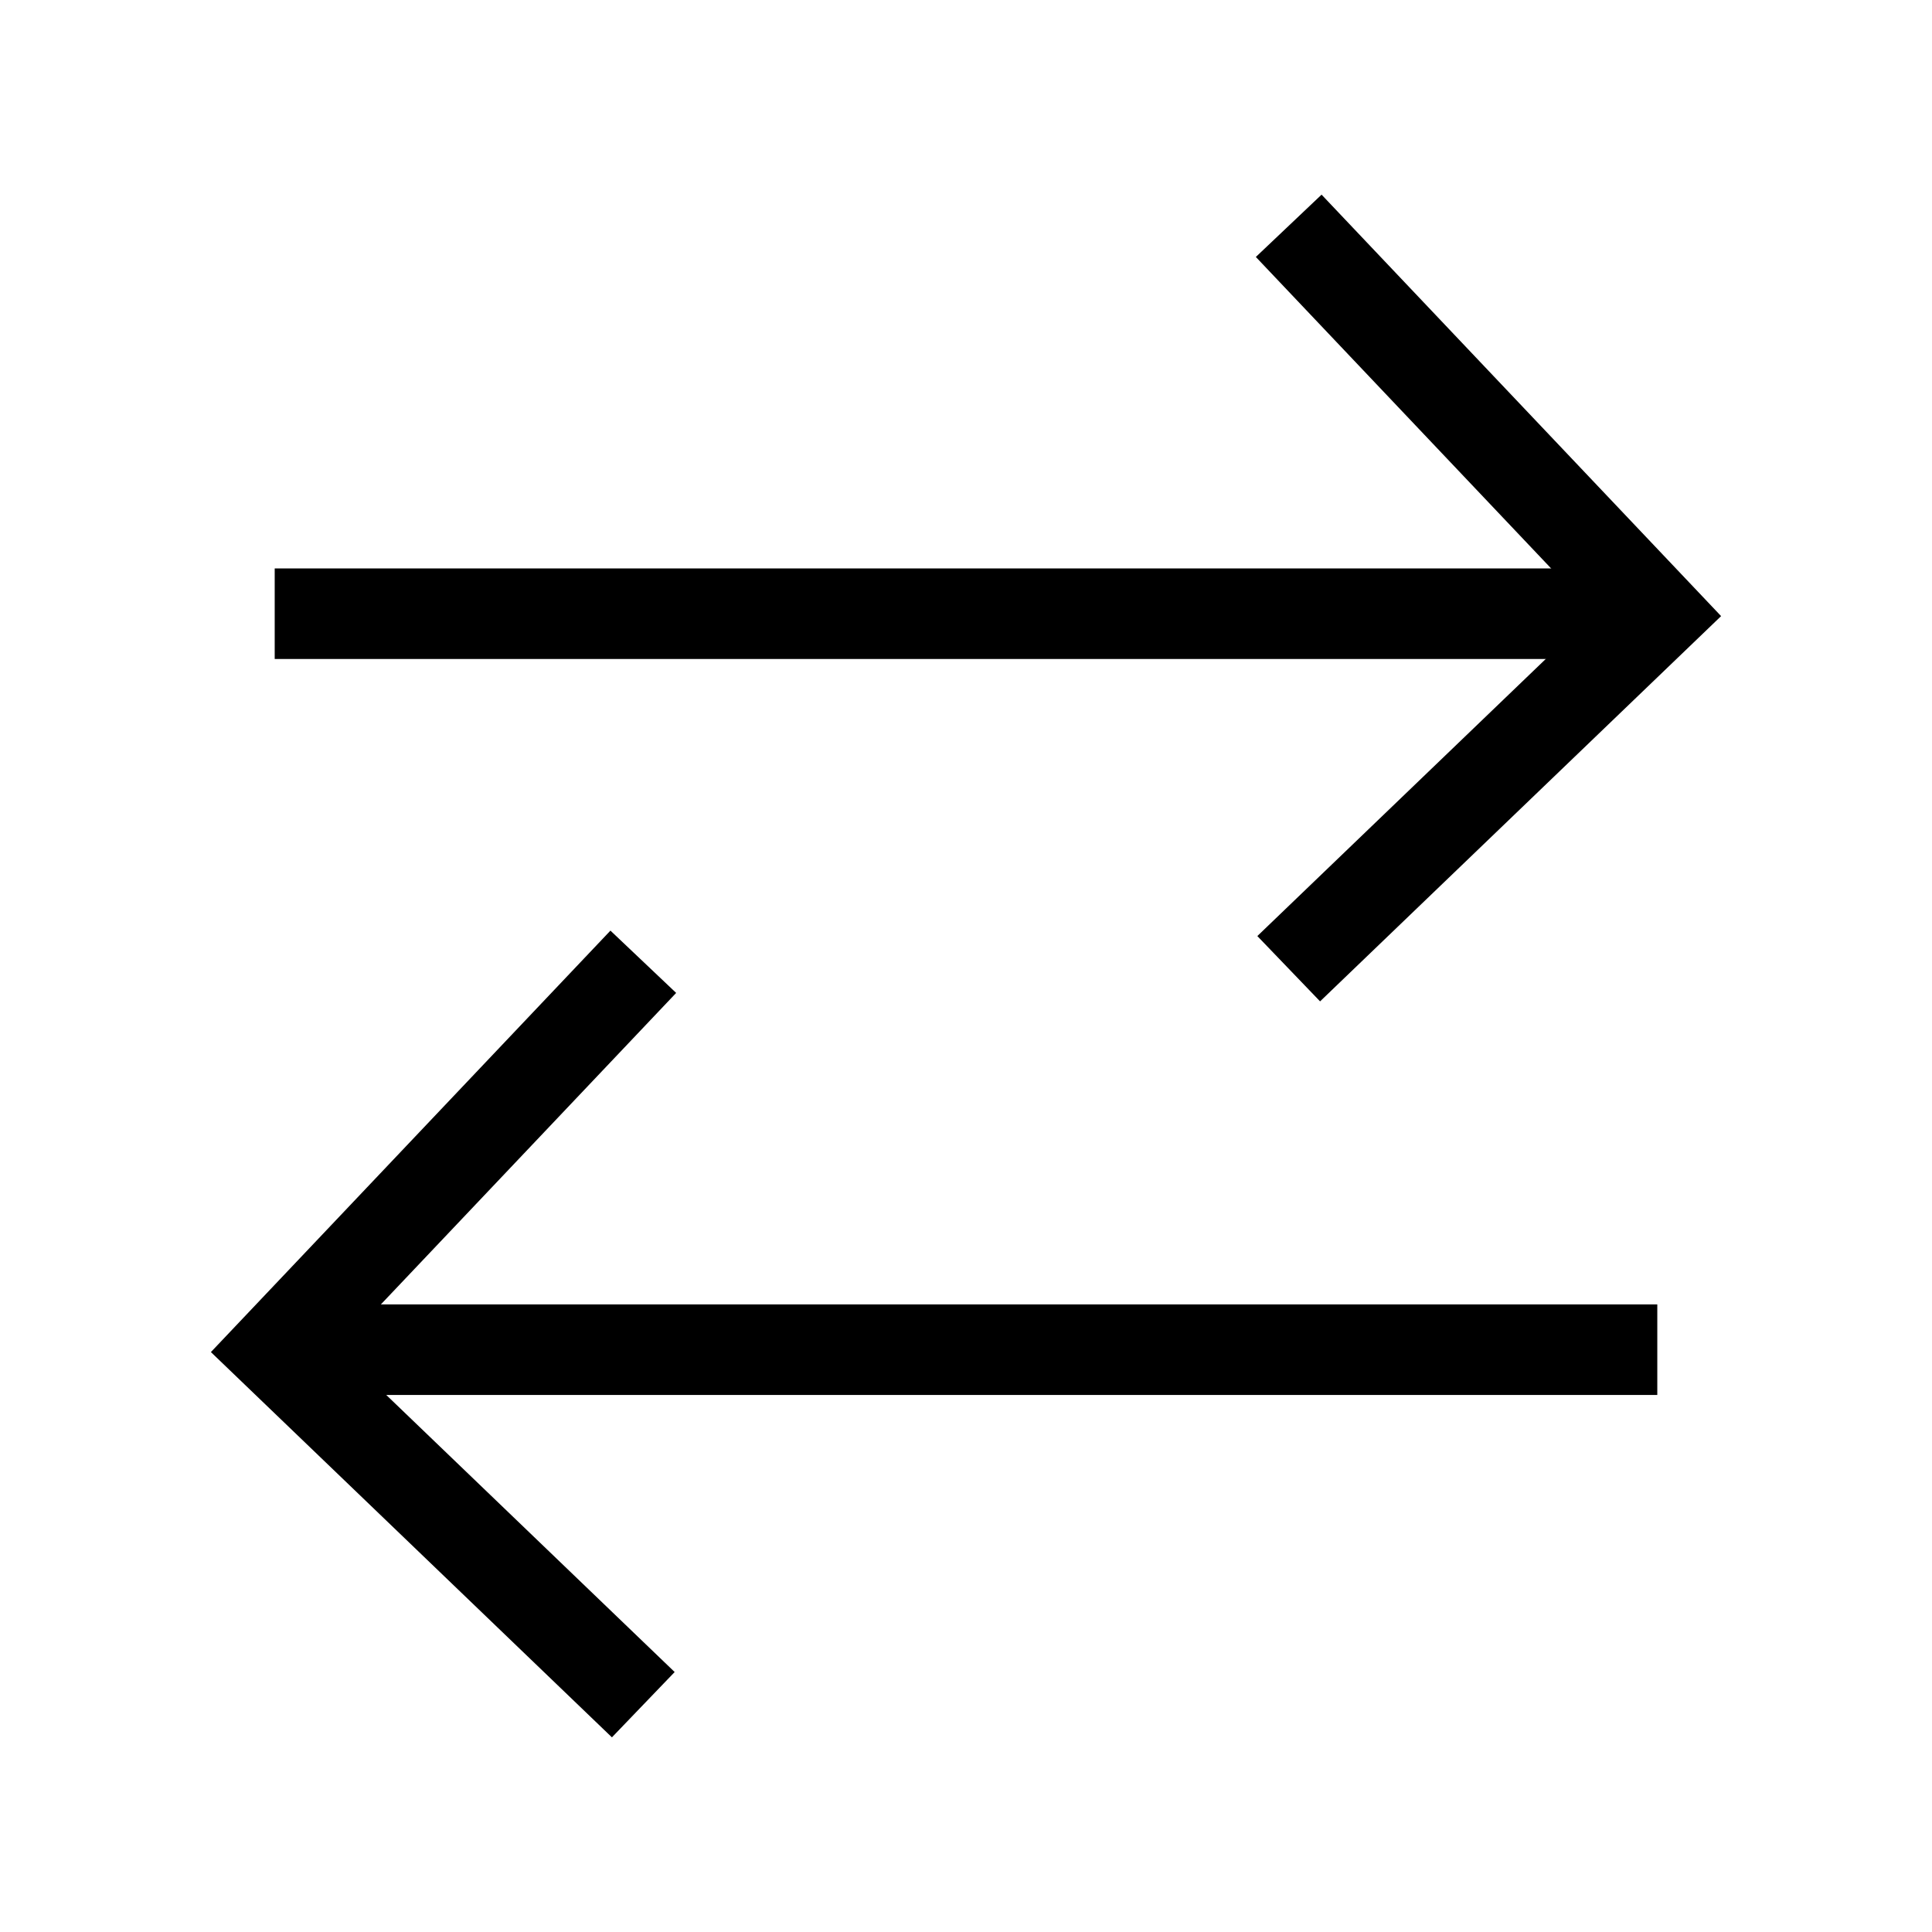
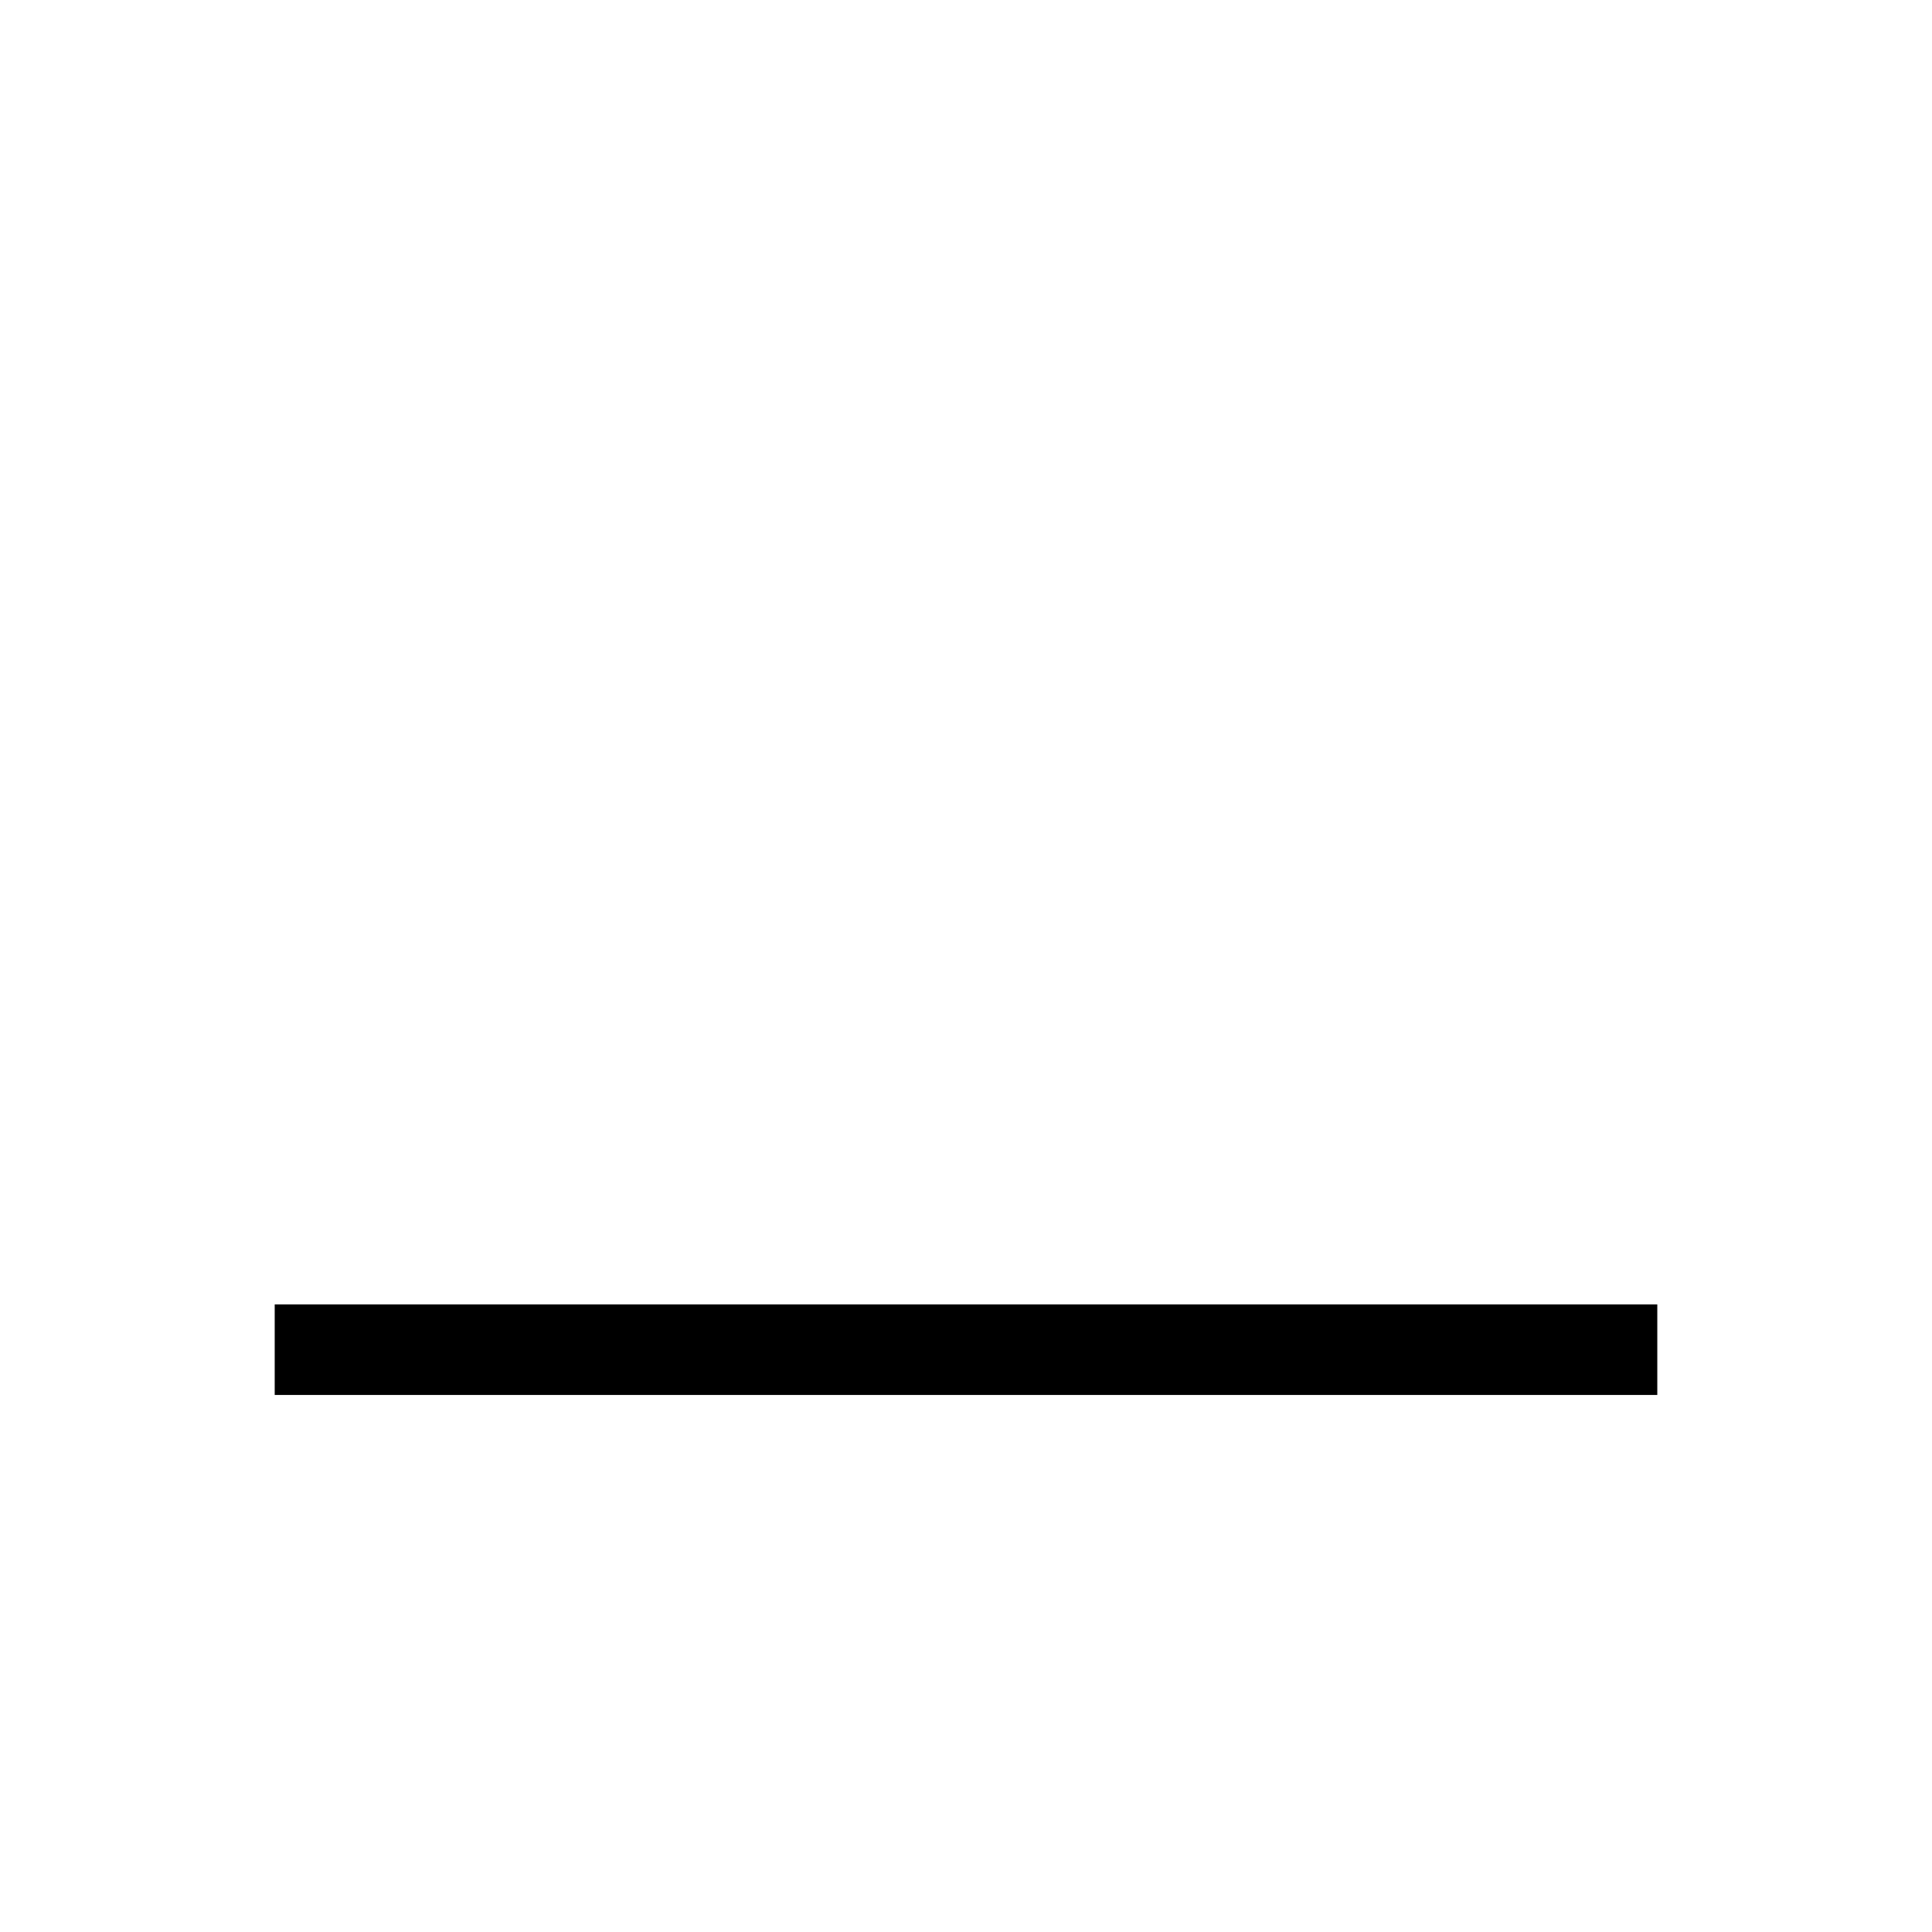
<svg xmlns="http://www.w3.org/2000/svg" width="800px" height="800px" viewBox="0 0 64 64" stroke-width="3" stroke="#000000" fill="none">
  <line x1="9.1" y1="44.71" x2="54.9" y2="44.71" />
-   <polyline points="21.31 31.86 9.1 44.74 21.31 56.47" />
-   <line x1="54.9" y1="20.33" x2="9.1" y2="20.33" />
-   <polyline points="42.69 7.48 54.9 20.36 42.69 32.09" />
</svg>